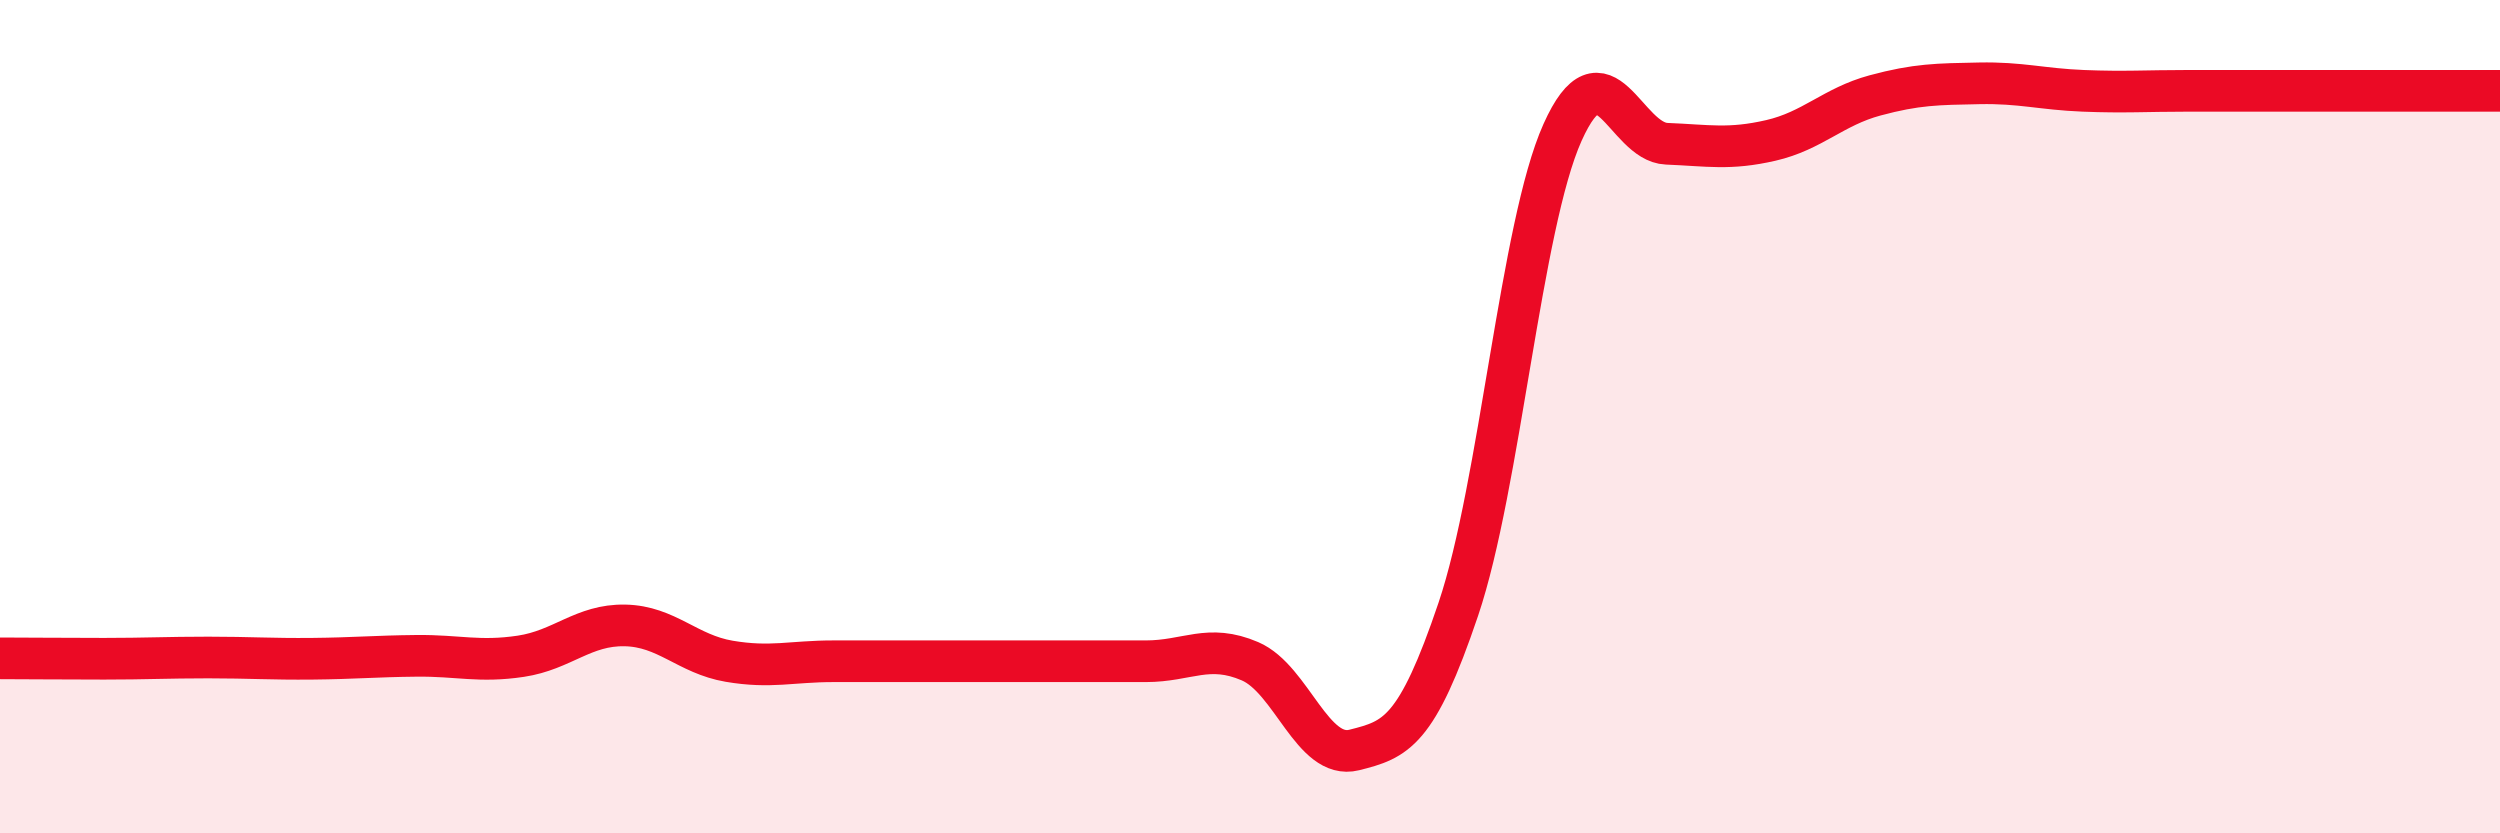
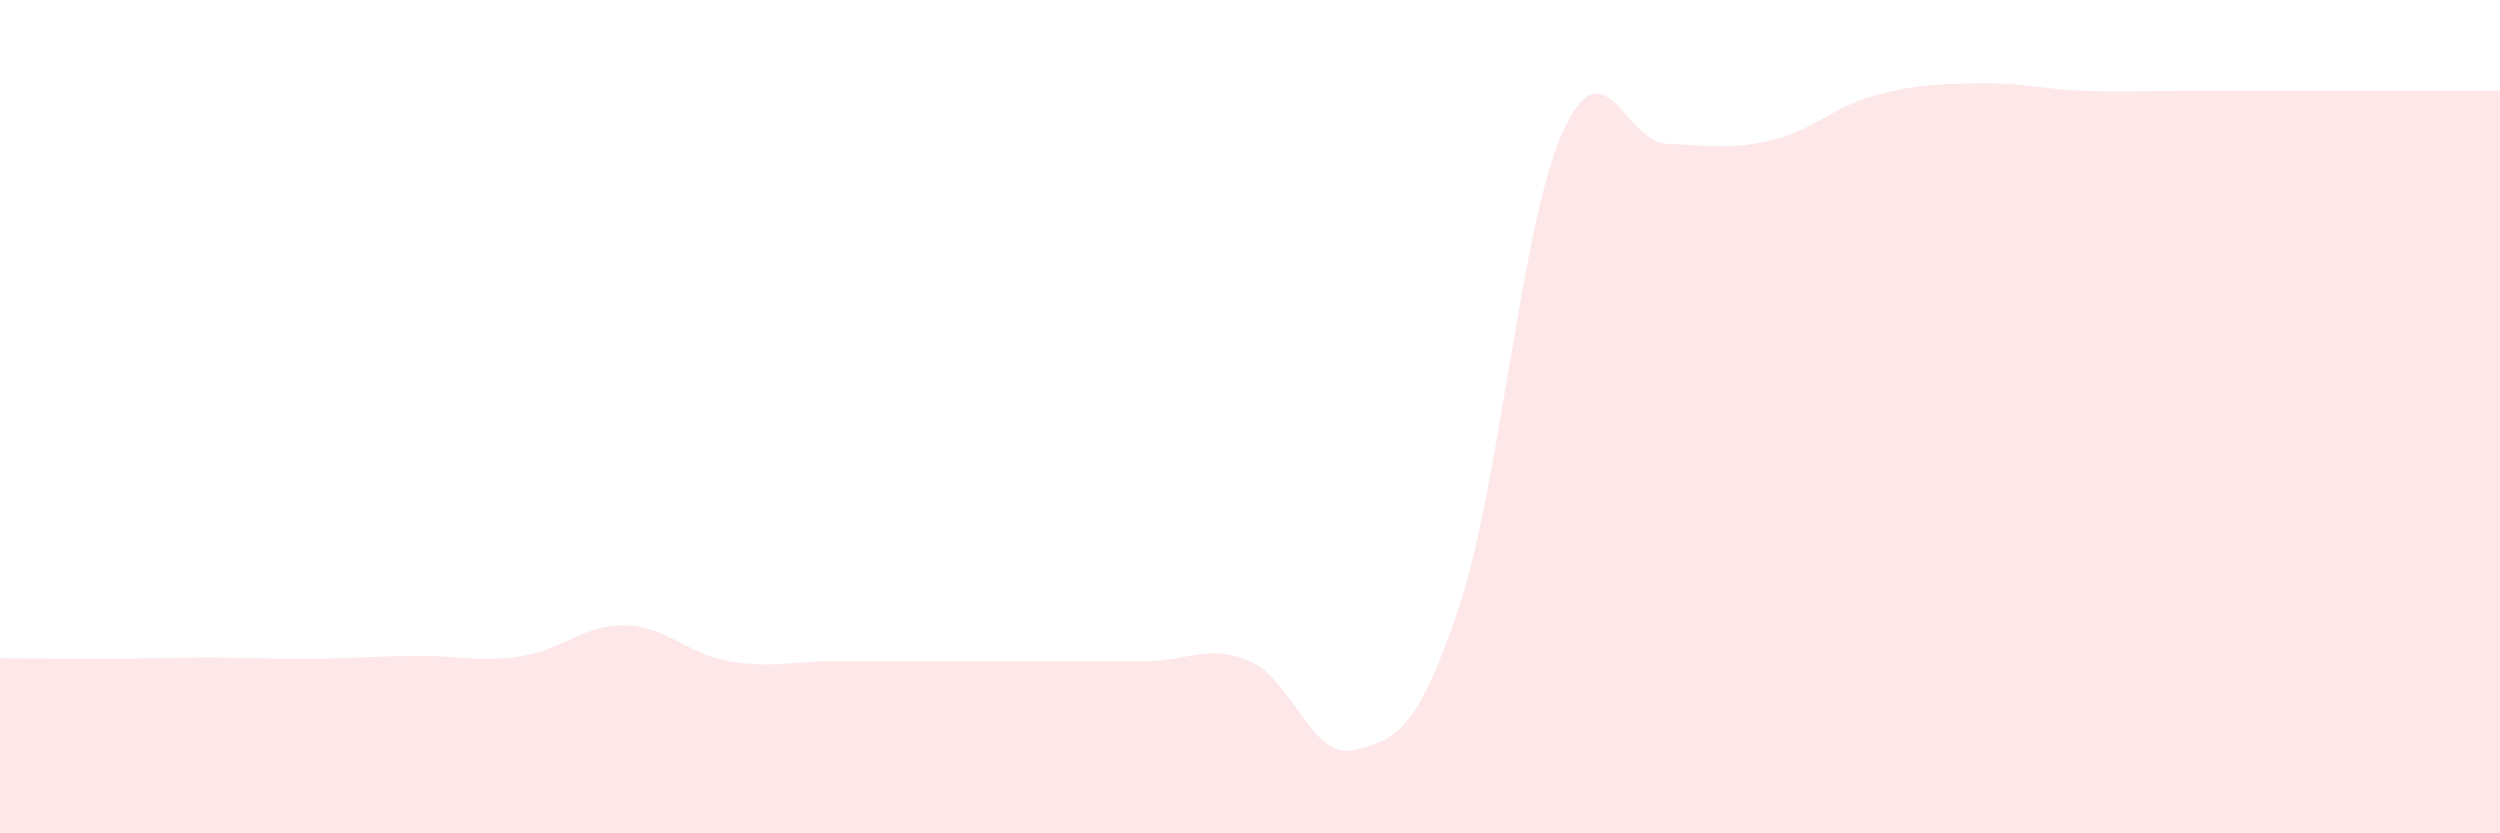
<svg xmlns="http://www.w3.org/2000/svg" width="60" height="20" viewBox="0 0 60 20">
  <path d="M 0,15.8 C 0.5,15.8 1.5,15.81 2.5,15.81 C 3.5,15.81 4,15.78 5,15.78 C 6,15.78 6.5,15.82 7.5,15.81 C 8.5,15.8 9,15.75 10,15.74 C 11,15.73 11.5,15.9 12.5,15.75 C 13.5,15.6 14,14.99 15,15.01 C 16,15.03 16.5,15.7 17.5,15.87 C 18.5,16.04 19,15.87 20,15.87 C 21,15.87 21.5,15.87 22.5,15.87 C 23.5,15.87 24,15.87 25,15.87 C 26,15.87 26.5,15.87 27.5,15.87 C 28.5,15.87 29,15.44 30,15.87 C 31,16.3 31.5,18.25 32.5,18 C 33.5,17.75 34,17.58 35,14.62 C 36,11.66 36.5,5.41 37.5,3.18 C 38.5,0.95 39,3.41 40,3.45 C 41,3.49 41.5,3.6 42.5,3.37 C 43.5,3.14 44,2.56 45,2.29 C 46,2.02 46.5,2.02 47.5,2 C 48.5,1.98 49,2.14 50,2.18 C 51,2.22 51.5,2.18 52.5,2.18 C 53.5,2.18 53.5,2.18 55,2.18 C 56.5,2.18 59,2.18 60,2.18L60 20L0 20Z" fill="#EB0A25" opacity="0.1" stroke-linecap="round" stroke-linejoin="round" />
-   <path d="M 0,15.8 C 0.5,15.8 1.5,15.81 2.5,15.81 C 3.5,15.81 4,15.78 5,15.78 C 6,15.78 6.5,15.82 7.5,15.81 C 8.5,15.8 9,15.75 10,15.74 C 11,15.73 11.5,15.9 12.5,15.75 C 13.5,15.6 14,14.99 15,15.01 C 16,15.03 16.5,15.7 17.5,15.87 C 18.5,16.04 19,15.87 20,15.87 C 21,15.87 21.5,15.87 22.5,15.87 C 23.5,15.87 24,15.87 25,15.87 C 26,15.87 26.5,15.87 27.5,15.87 C 28.5,15.87 29,15.44 30,15.87 C 31,16.3 31.5,18.25 32.5,18 C 33.5,17.75 34,17.58 35,14.62 C 36,11.66 36.5,5.41 37.5,3.18 C 38.5,0.95 39,3.41 40,3.45 C 41,3.49 41.5,3.6 42.5,3.37 C 43.5,3.14 44,2.56 45,2.29 C 46,2.02 46.5,2.02 47.5,2 C 48.5,1.98 49,2.14 50,2.18 C 51,2.22 51.5,2.18 52.5,2.18 C 53.5,2.18 53.5,2.18 55,2.18 C 56.5,2.18 59,2.18 60,2.18" stroke="#EB0A25" stroke-width="1" fill="none" stroke-linecap="round" stroke-linejoin="round" />
</svg>